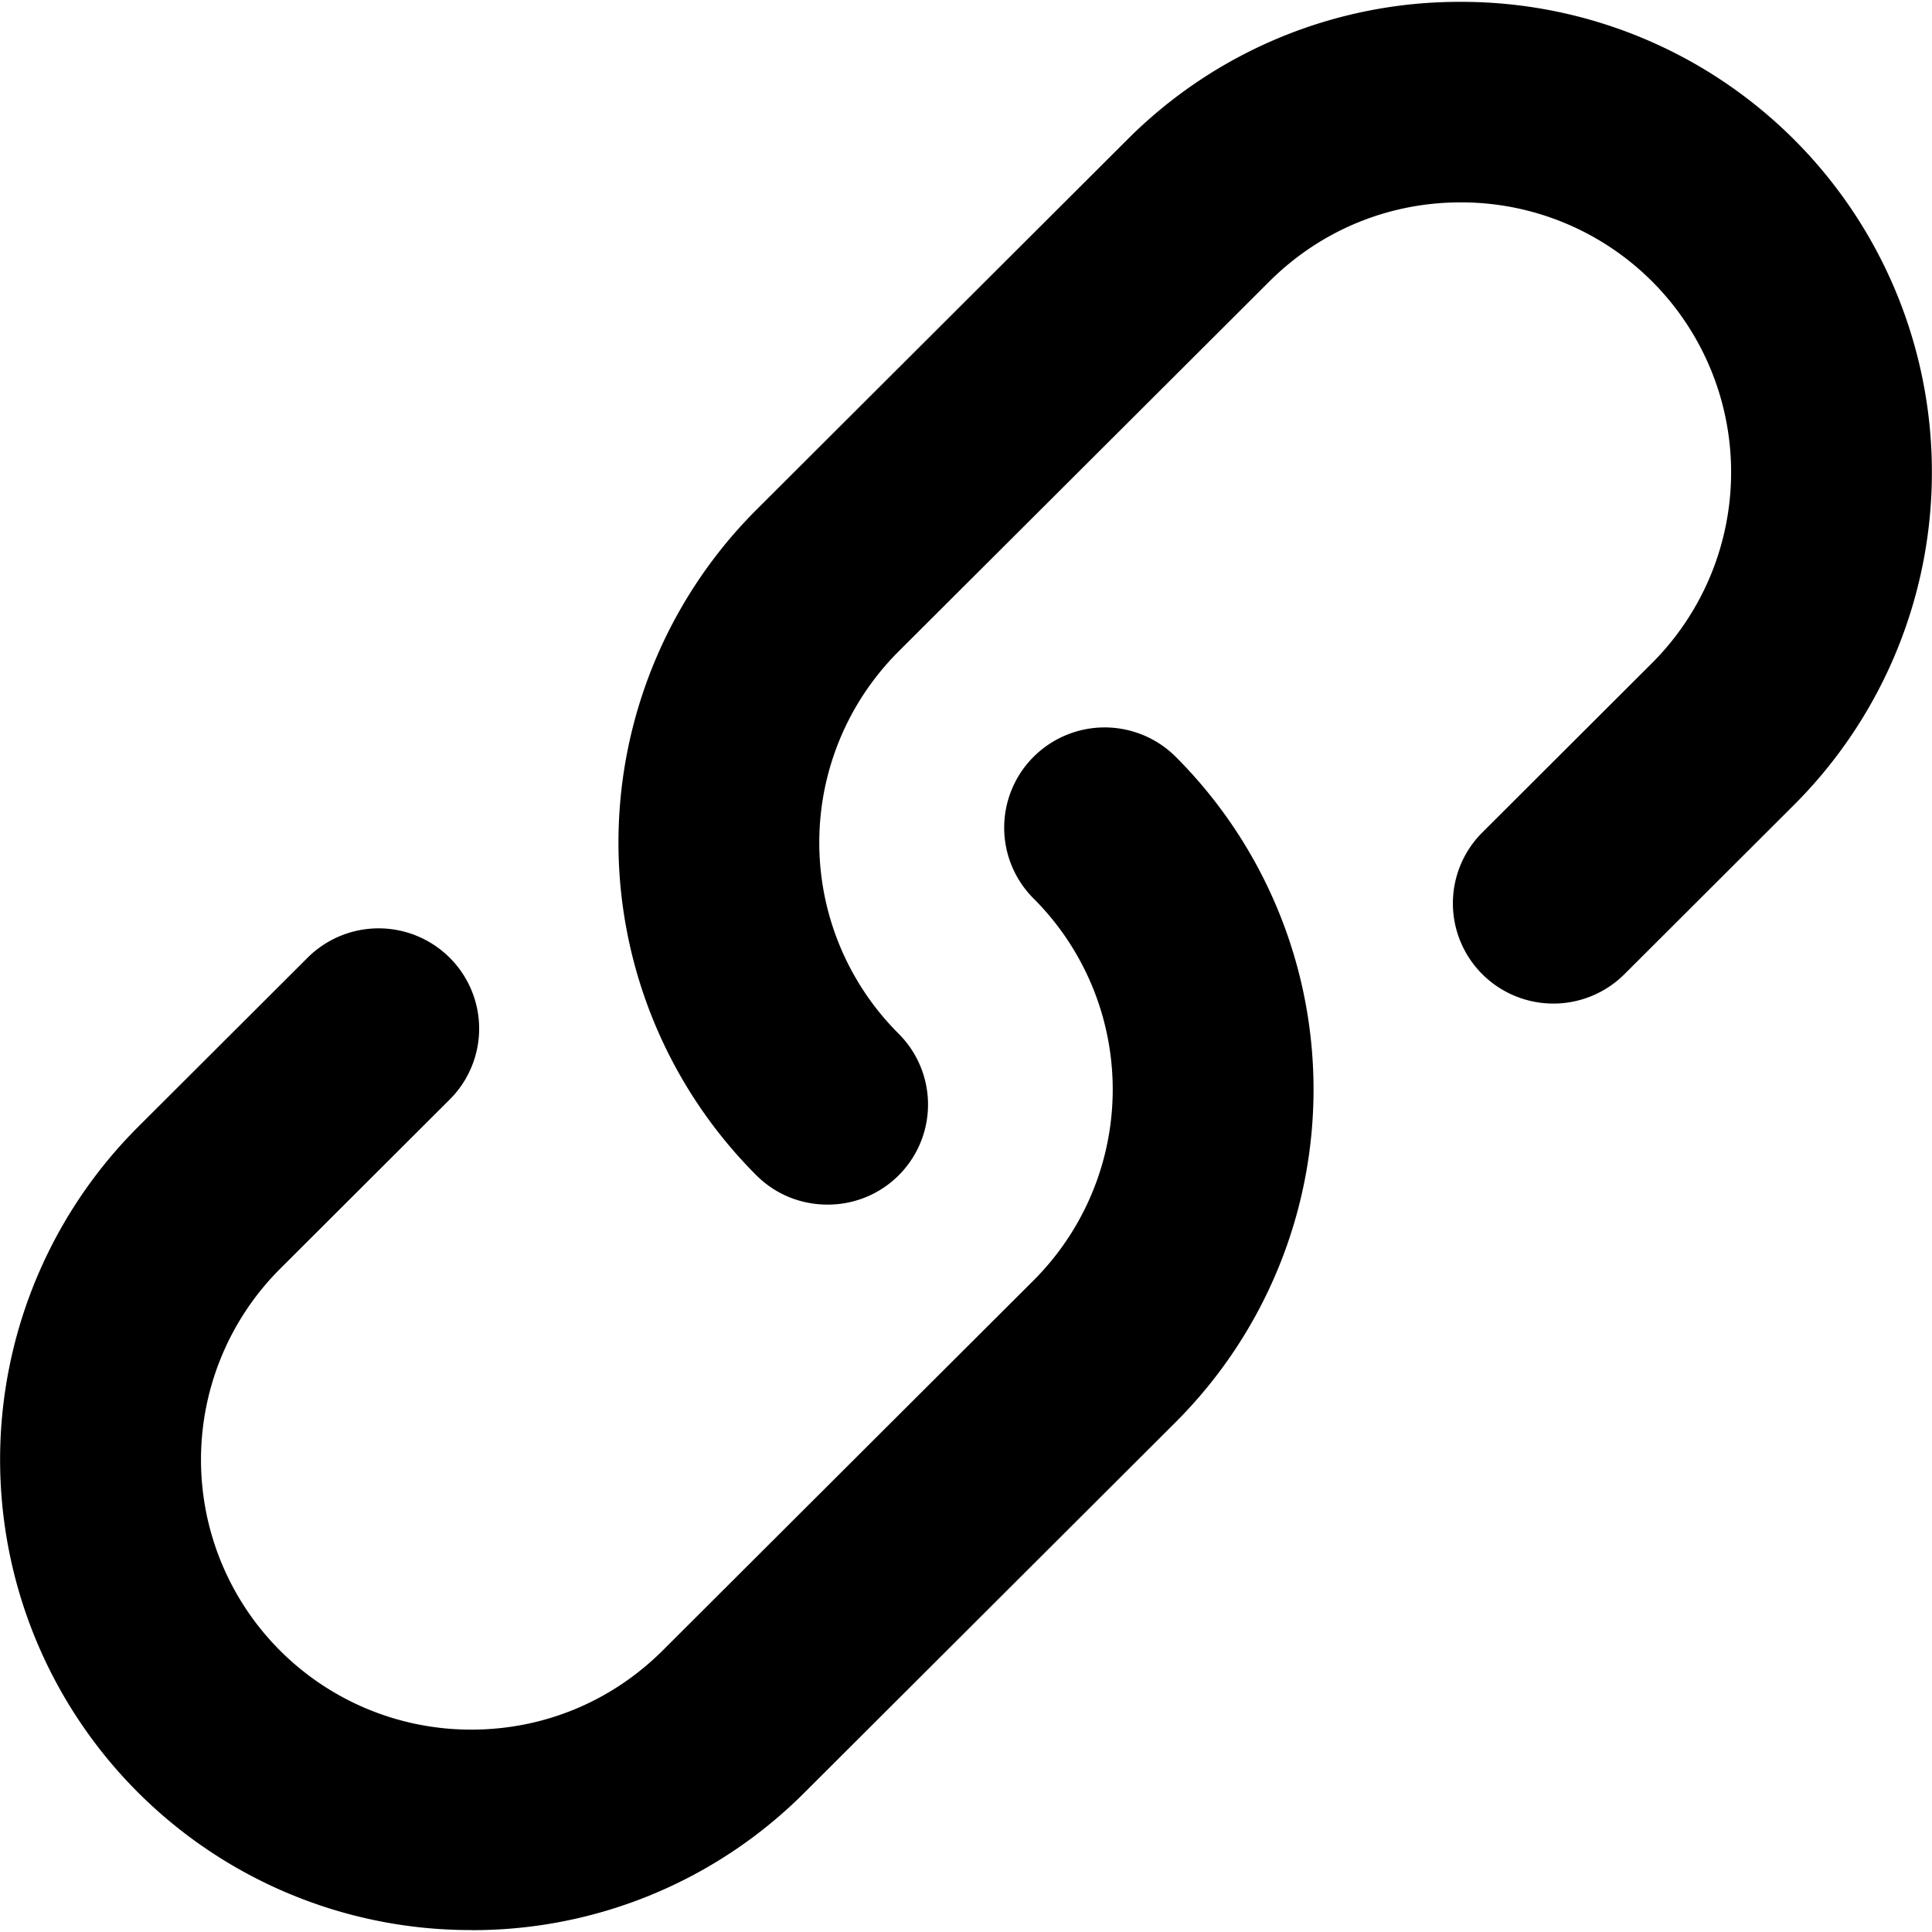
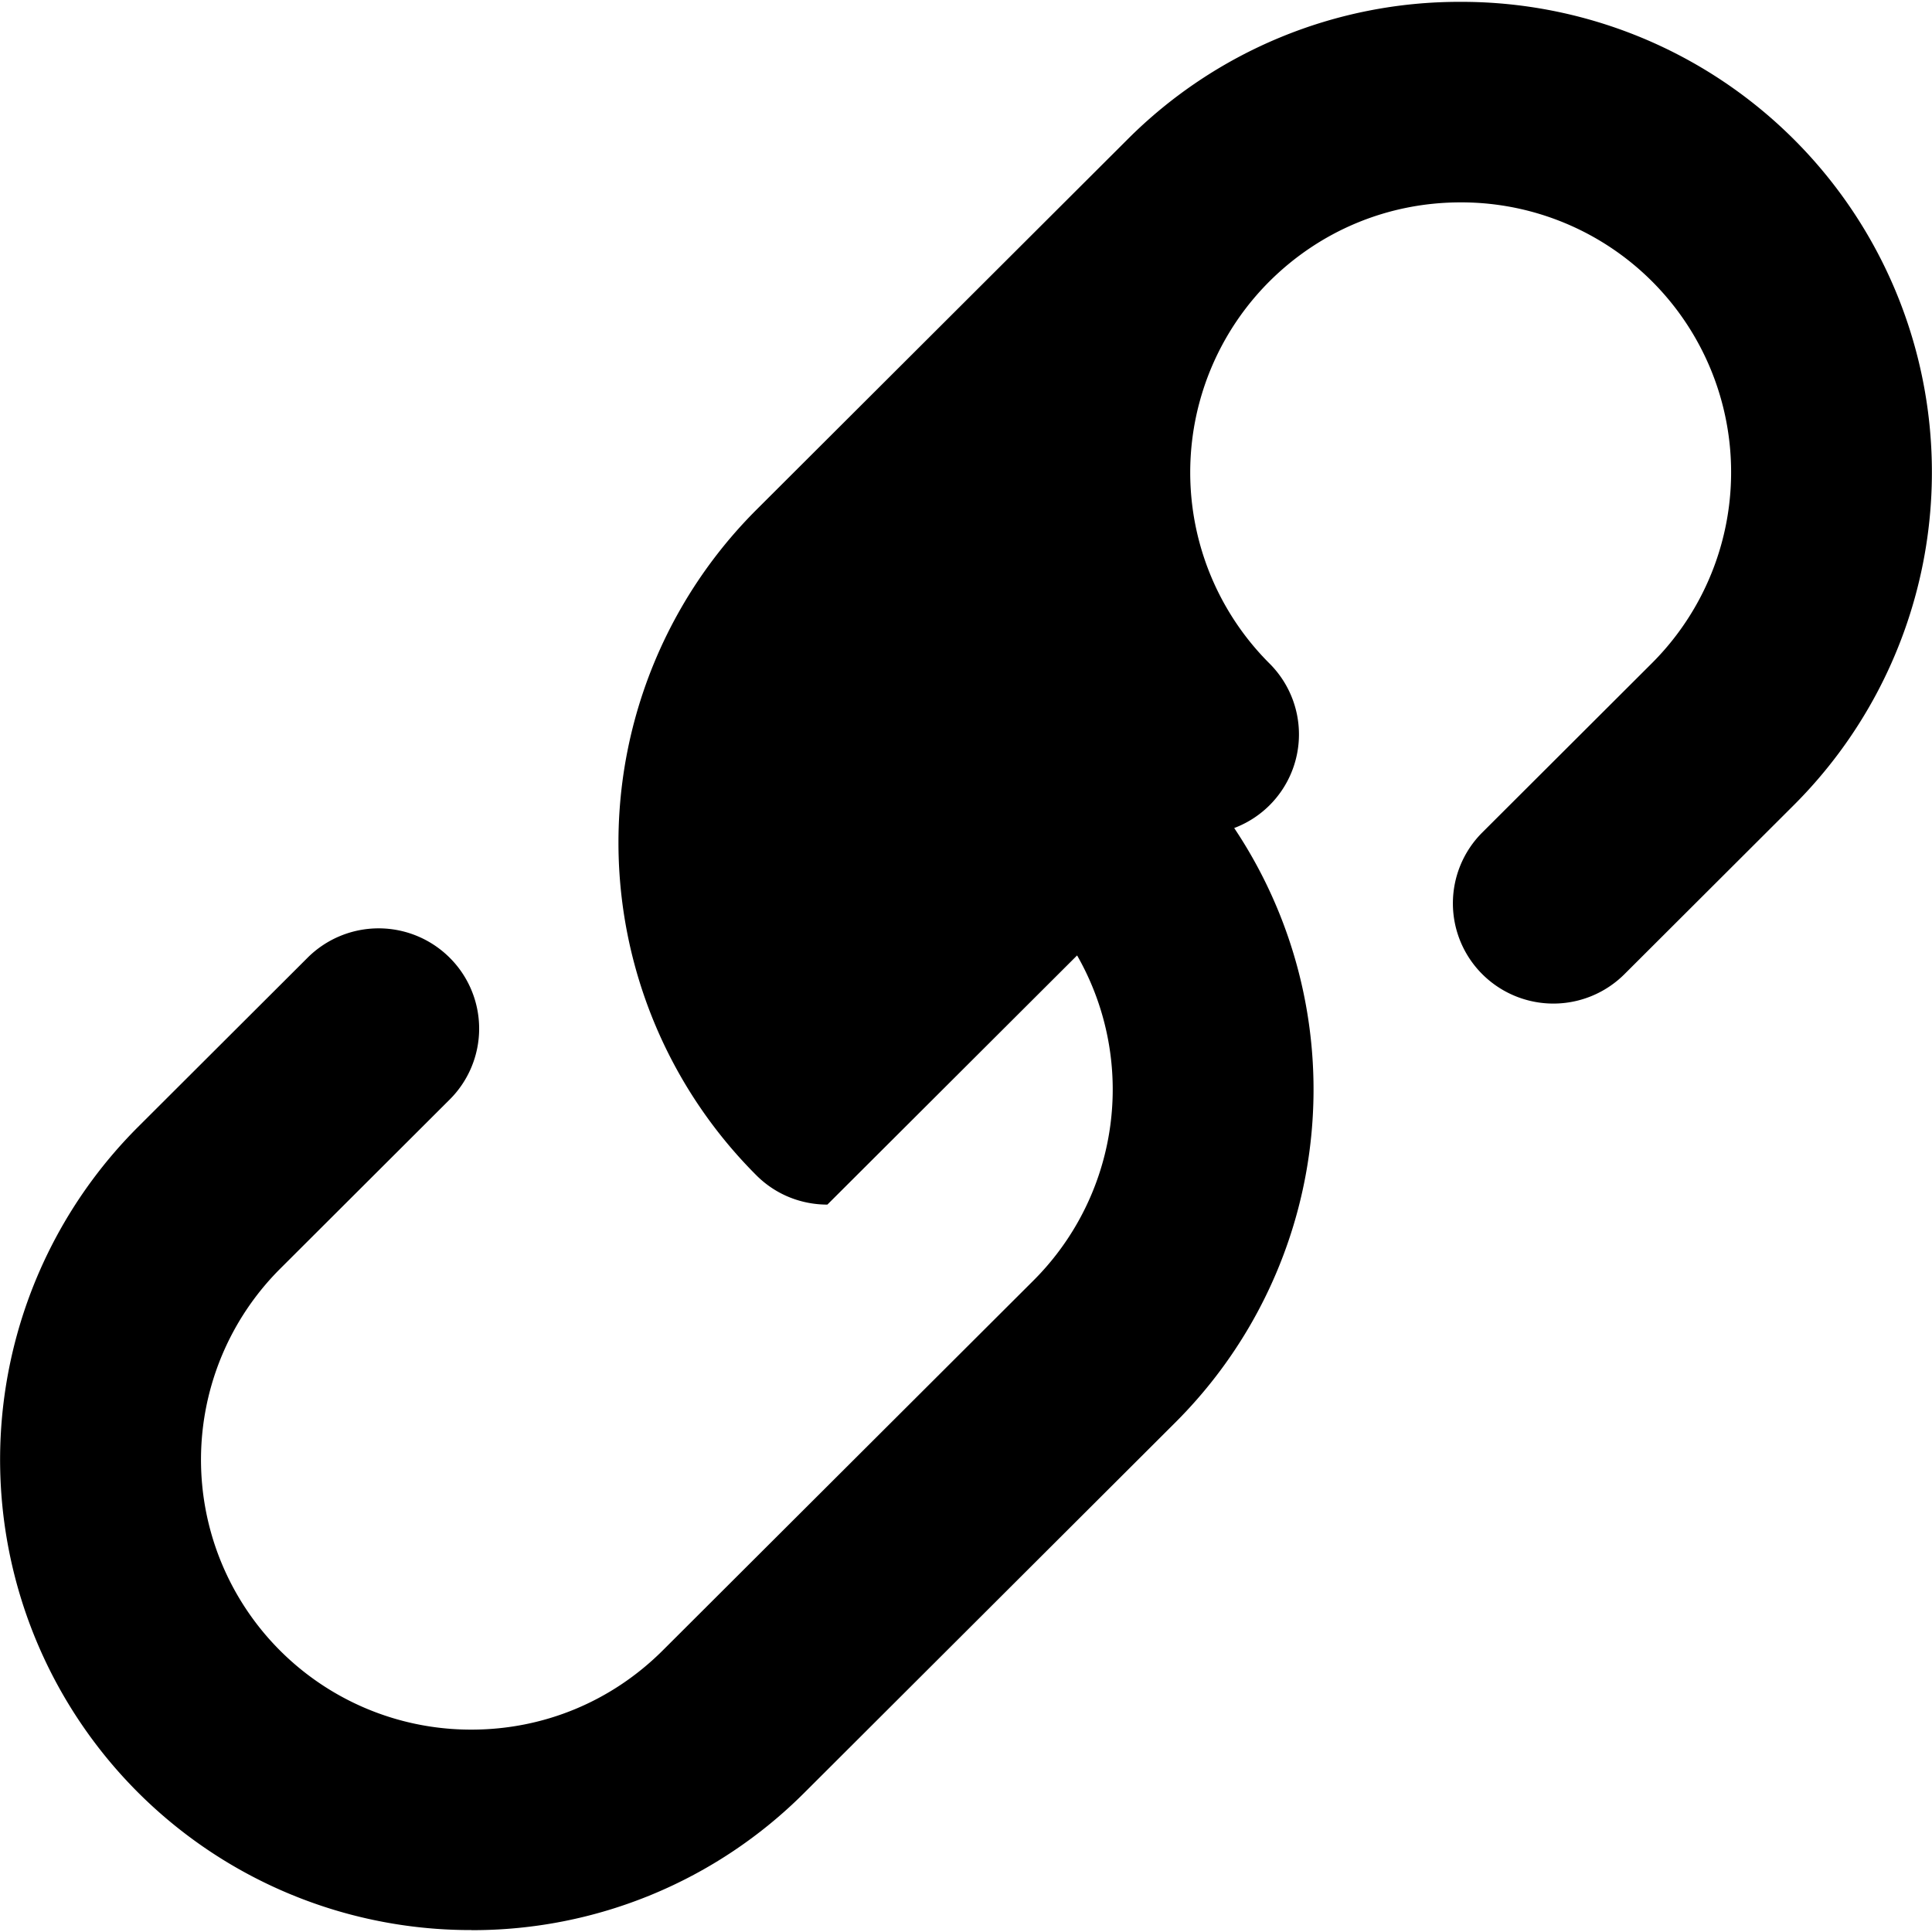
<svg xmlns="http://www.w3.org/2000/svg" width="24" height="24" viewBox="0 0 24 24">
-   <path fill="#000" fill-rule="nonzero" d="M10.278 14.964c-.32 0-.64-.121-.883-.365a5.843 5.843 0 0 1 0-8.265l4.608-4.599A5.824 5.824 0 0 1 18.144.023 5.843 5.843 0 0 1 22.285 10l-2.106 2.102a1.25 1.25 0 0 1-1.765 0 1.243 1.243 0 0 1 0-1.761l2.106-2.102a3.352 3.352 0 0 0-2.376-5.725c-.897 0-1.741.35-2.376.983L11.16 8.095a3.353 3.353 0 0 0 0 4.743 1.243 1.243 0 0 1-.882 2.126zm-4.422 9.012a5.843 5.843 0 0 1-4.141-9.977l2.106-2.102a1.25 1.25 0 0 1 1.765 0 1.243 1.243 0 0 1 0 1.762L3.48 15.761a3.353 3.353 0 0 0 2.376 5.725c.898 0 1.741-.35 2.376-.983l4.608-4.598a3.353 3.353 0 0 0 0-4.743 1.243 1.243 0 0 1 0-1.761 1.25 1.25 0 0 1 1.765 0 5.843 5.843 0 0 1 0 8.265l-4.608 4.599a5.824 5.824 0 0 1-4.141 1.712v-.001z" />
+   <path fill="#000" fill-rule="nonzero" d="M10.278 14.964c-.32 0-.64-.121-.883-.365a5.843 5.843 0 0 1 0-8.265l4.608-4.599A5.824 5.824 0 0 1 18.144.023 5.843 5.843 0 0 1 22.285 10l-2.106 2.102a1.25 1.25 0 0 1-1.765 0 1.243 1.243 0 0 1 0-1.761l2.106-2.102a3.352 3.352 0 0 0-2.376-5.725c-.897 0-1.741.35-2.376.983a3.353 3.353 0 0 0 0 4.743 1.243 1.243 0 0 1-.882 2.126zm-4.422 9.012a5.843 5.843 0 0 1-4.141-9.977l2.106-2.102a1.25 1.25 0 0 1 1.765 0 1.243 1.243 0 0 1 0 1.762L3.48 15.761a3.353 3.353 0 0 0 2.376 5.725c.898 0 1.741-.35 2.376-.983l4.608-4.598a3.353 3.353 0 0 0 0-4.743 1.243 1.243 0 0 1 0-1.761 1.25 1.25 0 0 1 1.765 0 5.843 5.843 0 0 1 0 8.265l-4.608 4.599a5.824 5.824 0 0 1-4.141 1.712v-.001z" />
</svg>